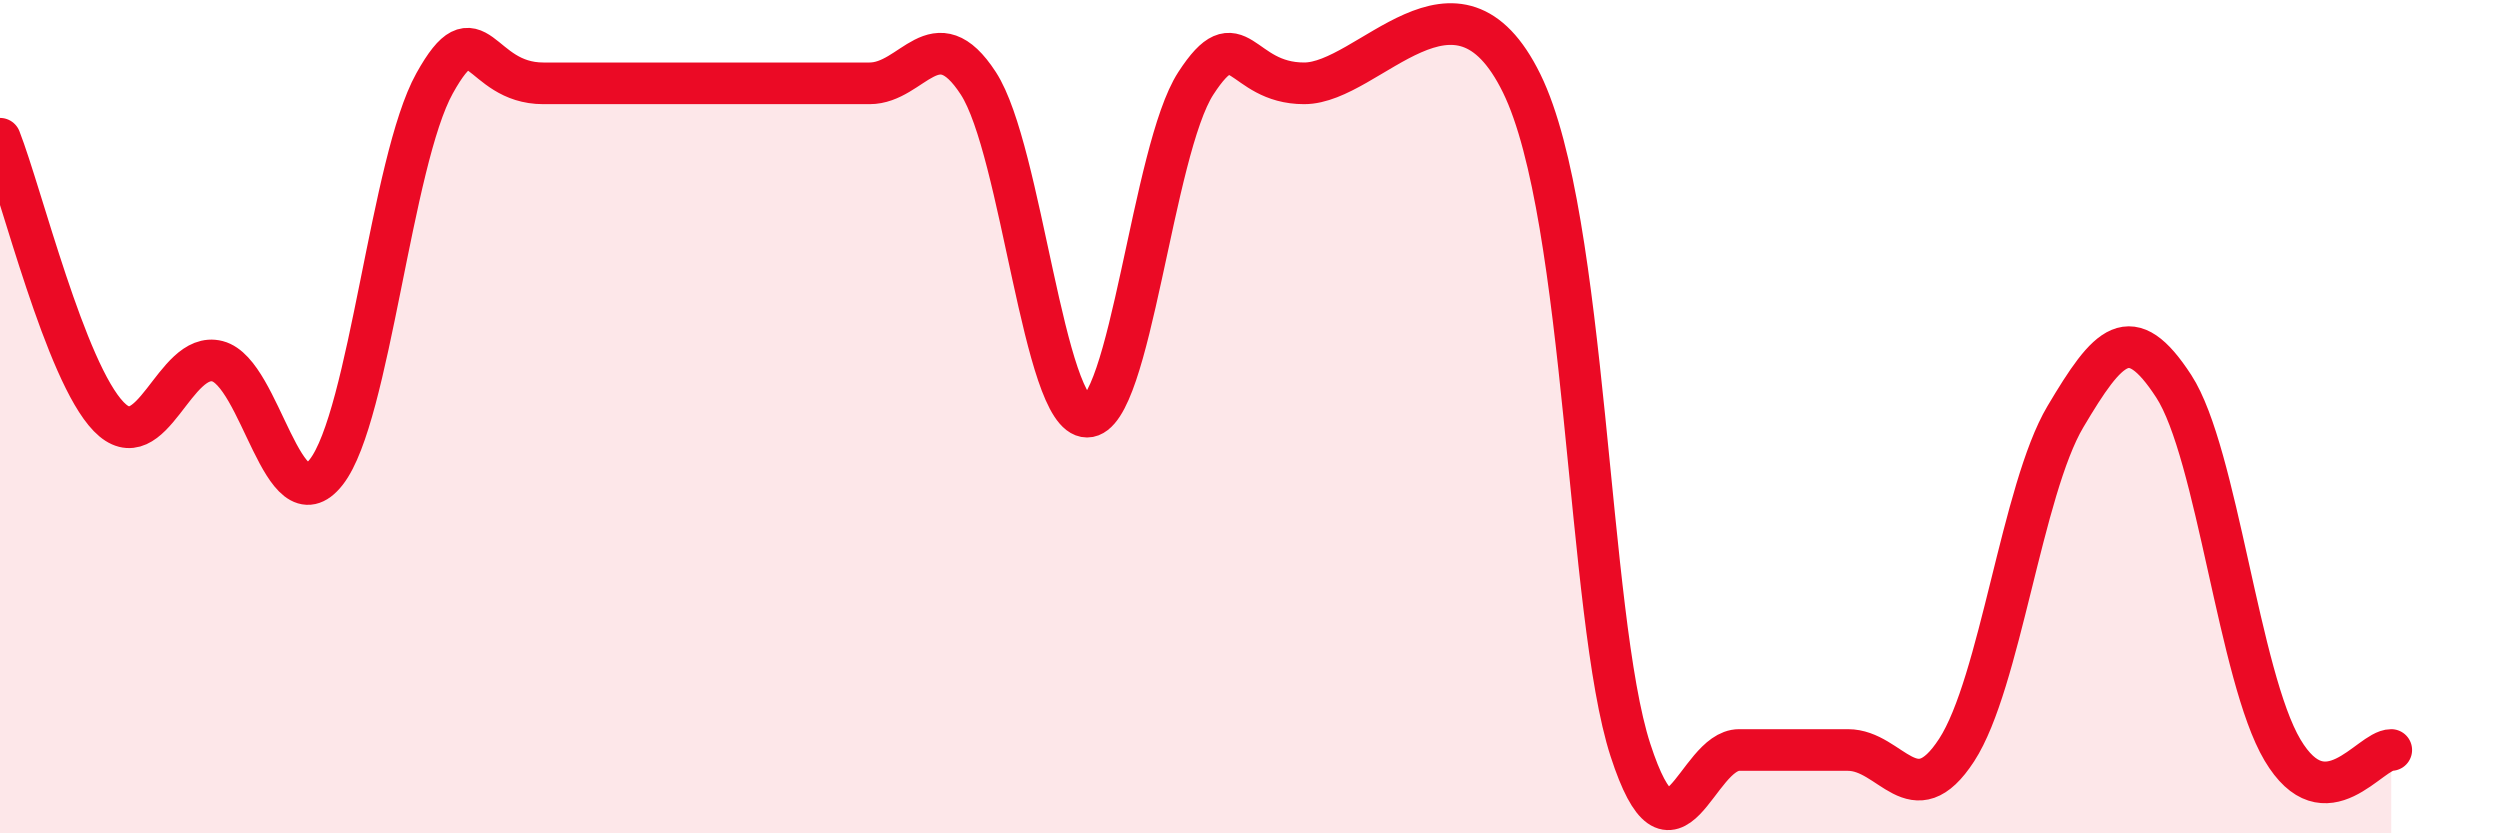
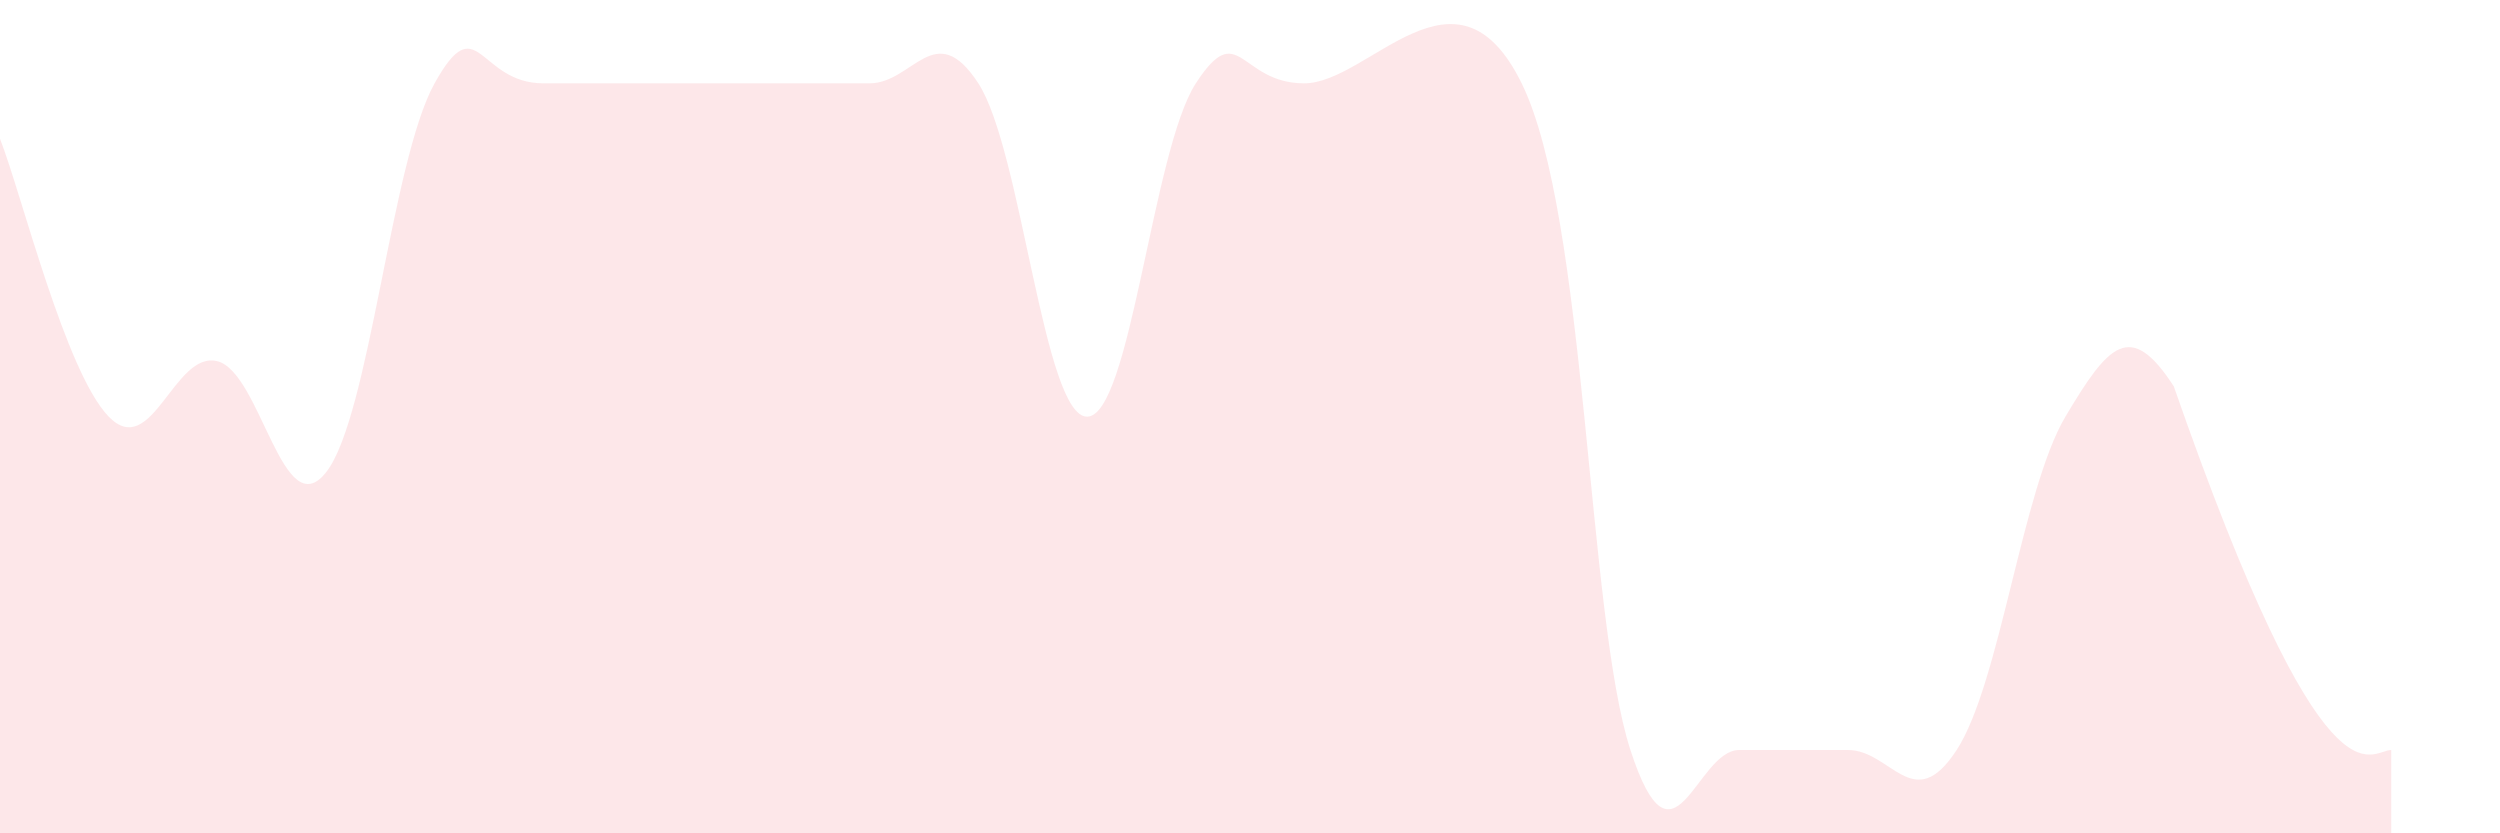
<svg xmlns="http://www.w3.org/2000/svg" width="60" height="20" viewBox="0 0 60 20">
-   <path d="M 0,3.33 C 0.52,4.66 1.57,8.93 2.61,10 C 3.65,11.07 4.18,8.4 5.22,8.67 C 6.26,8.94 6.79,12.66 7.83,11.33 C 8.87,10 9.39,3.87 10.43,2 C 11.47,0.13 11.47,2 13.04,2 C 14.61,2 16.69,2 18.26,2 C 19.83,2 19.83,2 20.87,2 C 21.91,2 22.44,0.4 23.48,2 C 24.52,3.6 25.05,10 26.09,10 C 27.13,10 27.66,3.6 28.7,2 C 29.74,0.4 29.74,2 31.3,2 C 32.86,2 34.95,-1.2 36.52,2 C 38.09,5.2 38.09,14.8 39.13,18 C 40.17,21.2 40.7,18 41.74,18 C 42.78,18 43.31,18 44.35,18 C 45.39,18 45.92,19.6 46.96,18 C 48,16.4 48.53,11.75 49.57,10 C 50.61,8.25 51.13,7.67 52.17,9.27 C 53.21,10.87 53.74,16.25 54.78,18 C 55.82,19.75 56.87,18 57.39,18L57.39 20L0 20Z" fill="#EB0A25" opacity="0.1" stroke-linecap="round" stroke-linejoin="round" />
-   <path d="M 0,3.33 C 0.52,4.66 1.57,8.93 2.61,10 C 3.65,11.07 4.18,8.4 5.22,8.67 C 6.26,8.94 6.79,12.66 7.83,11.33 C 8.87,10 9.39,3.87 10.43,2 C 11.47,0.13 11.47,2 13.04,2 C 14.61,2 16.69,2 18.26,2 C 19.83,2 19.83,2 20.87,2 C 21.91,2 22.44,0.4 23.48,2 C 24.52,3.6 25.05,10 26.09,10 C 27.13,10 27.66,3.6 28.7,2 C 29.74,0.4 29.74,2 31.3,2 C 32.86,2 34.95,-1.2 36.52,2 C 38.09,5.2 38.09,14.8 39.13,18 C 40.17,21.2 40.7,18 41.74,18 C 42.78,18 43.31,18 44.35,18 C 45.39,18 45.92,19.6 46.96,18 C 48,16.4 48.53,11.75 49.57,10 C 50.61,8.25 51.13,7.67 52.17,9.27 C 53.21,10.87 53.74,16.25 54.78,18 C 55.82,19.75 56.87,18 57.39,18" stroke="#EB0A25" stroke-width="1" fill="none" stroke-linecap="round" stroke-linejoin="round" />
+   <path d="M 0,3.33 C 0.52,4.66 1.57,8.93 2.61,10 C 3.65,11.07 4.18,8.4 5.22,8.67 C 6.26,8.94 6.79,12.66 7.83,11.33 C 8.87,10 9.39,3.87 10.43,2 C 11.47,0.13 11.47,2 13.04,2 C 14.61,2 16.69,2 18.26,2 C 19.83,2 19.83,2 20.87,2 C 21.91,2 22.44,0.4 23.48,2 C 24.52,3.6 25.05,10 26.09,10 C 27.13,10 27.66,3.6 28.7,2 C 29.74,0.4 29.74,2 31.3,2 C 32.86,2 34.95,-1.2 36.52,2 C 38.09,5.2 38.09,14.8 39.13,18 C 40.17,21.2 40.7,18 41.74,18 C 42.78,18 43.31,18 44.35,18 C 45.39,18 45.92,19.6 46.96,18 C 48,16.4 48.53,11.75 49.57,10 C 50.61,8.25 51.13,7.67 52.17,9.27 C 55.82,19.75 56.87,18 57.39,18L57.39 20L0 20Z" fill="#EB0A25" opacity="0.1" stroke-linecap="round" stroke-linejoin="round" />
</svg>